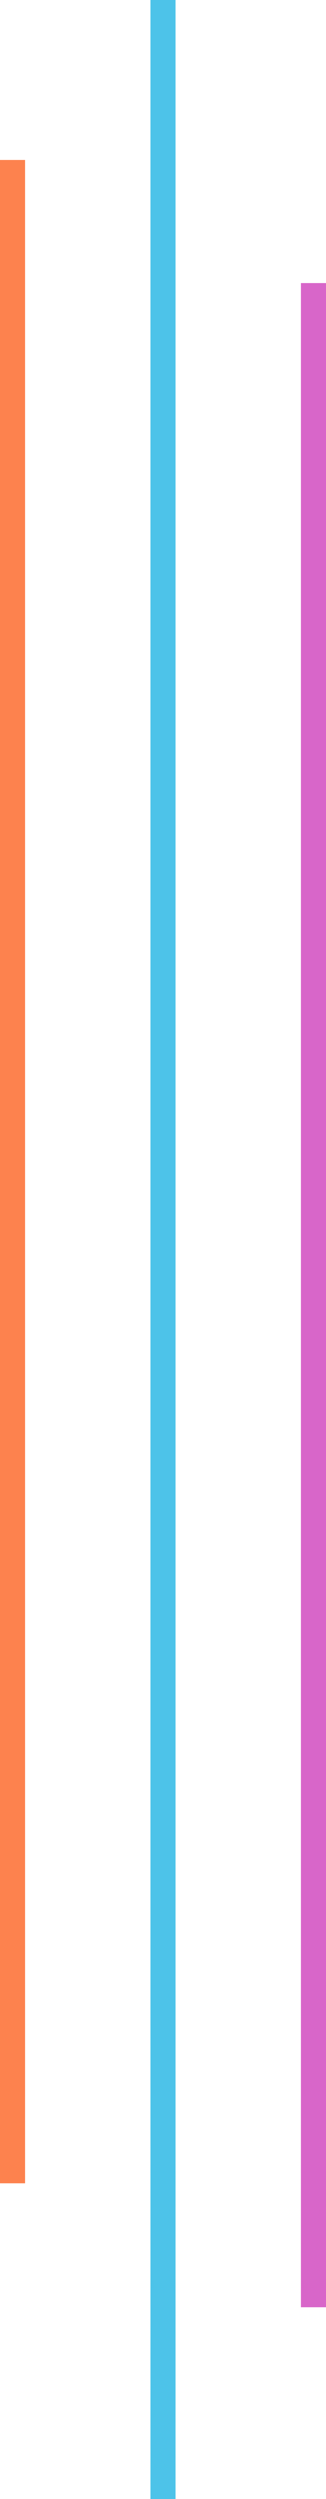
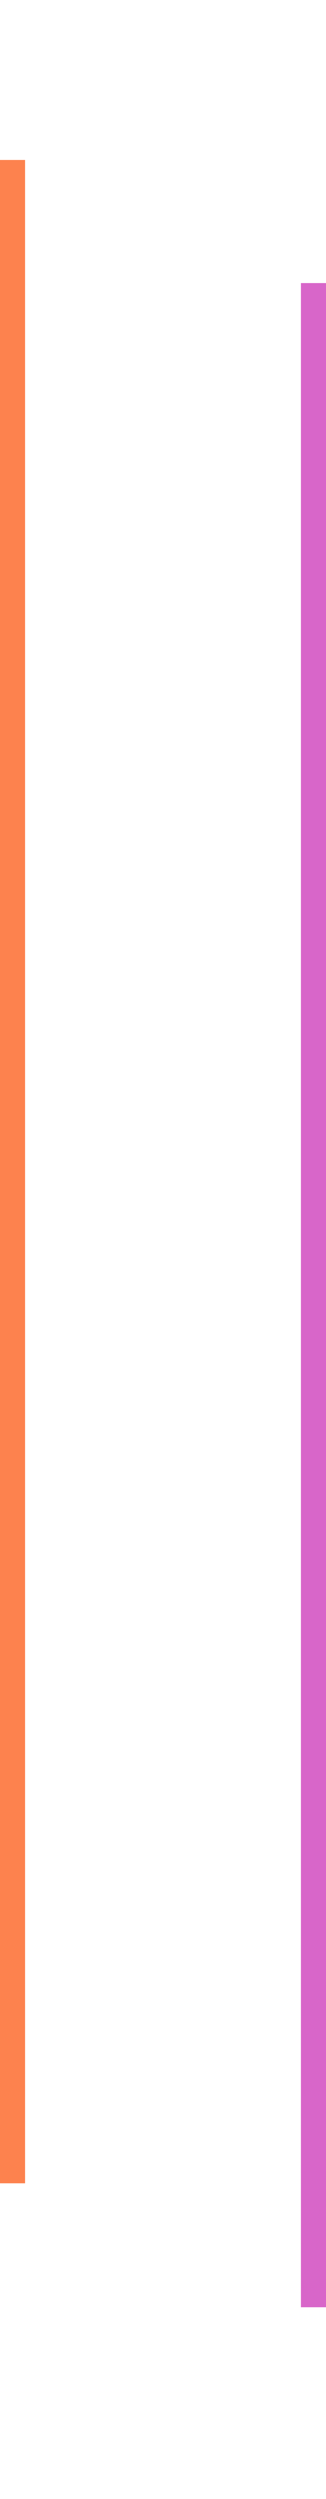
<svg xmlns="http://www.w3.org/2000/svg" id="Layer_1" data-name="Layer 1" version="1.1" viewBox="0 0 39 298.4">
  <defs>
    <style>
      .cls-1 {
        stroke: #fd824e;
      }

      .cls-1, .cls-2, .cls-3 {
        fill: none;
        stroke-width: 3px;
      }

      .cls-2 {
        stroke: #d866c9;
      }

      .cls-3 {
        stroke: #4dc3e9;
      }
    </style>
  </defs>
  <g id="element-lines-three-tall">
-     <line vector-effect="non-scaling-stroke" id="Line_69" data-name="Line 69" class="cls-3" x1="19.5" x2="19.5" y2="298.4" />
    <line vector-effect="non-scaling-stroke" id="Line_70" data-name="Line 70" class="cls-2" x1="37.5" y1="33.8" x2="37.5" y2="275.5" />
    <line vector-effect="non-scaling-stroke" id="Line_71" data-name="Line 71" class="cls-1" x1="1.5" y1="19.1" x2="1.5" y2="260.7" />
  </g>
</svg>